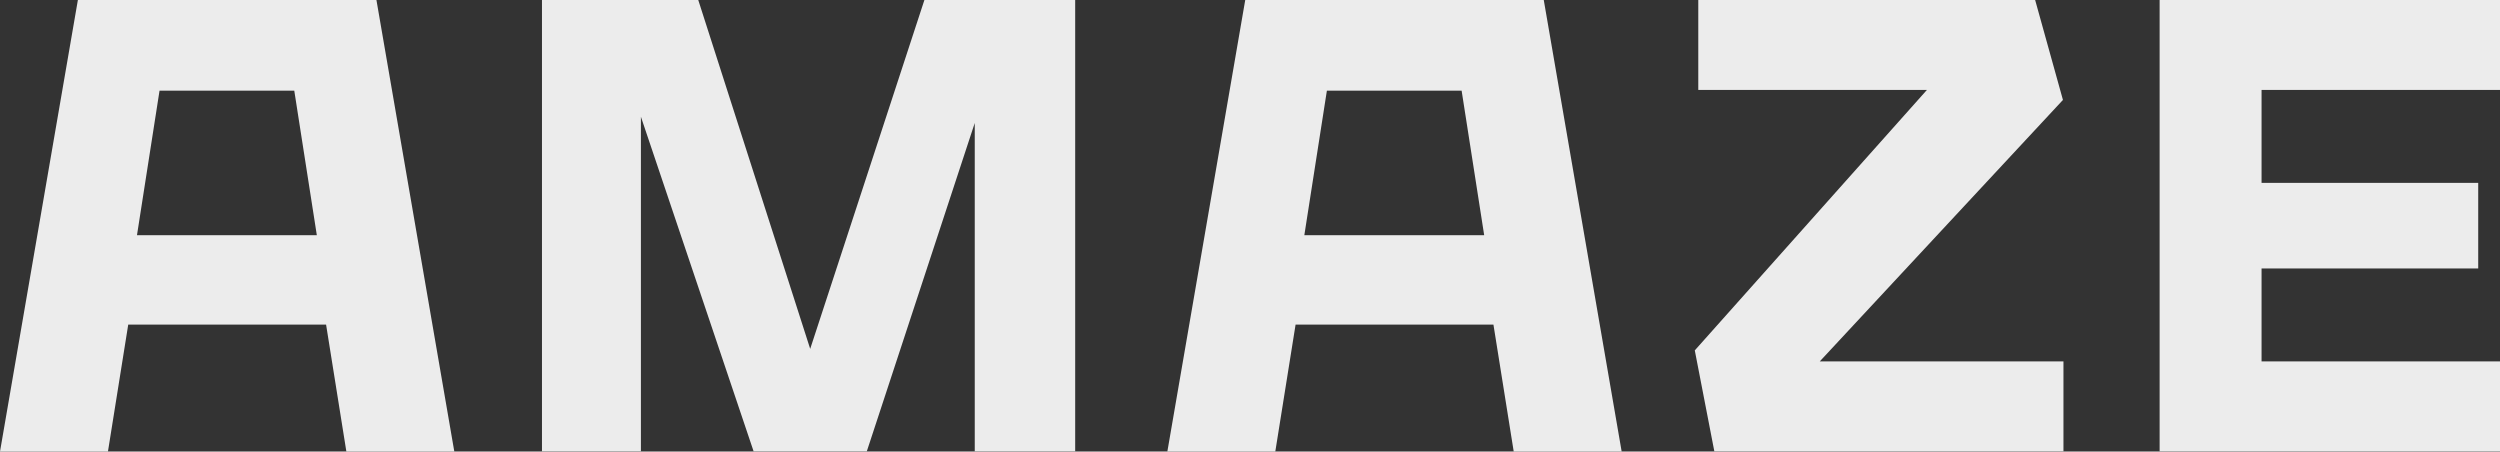
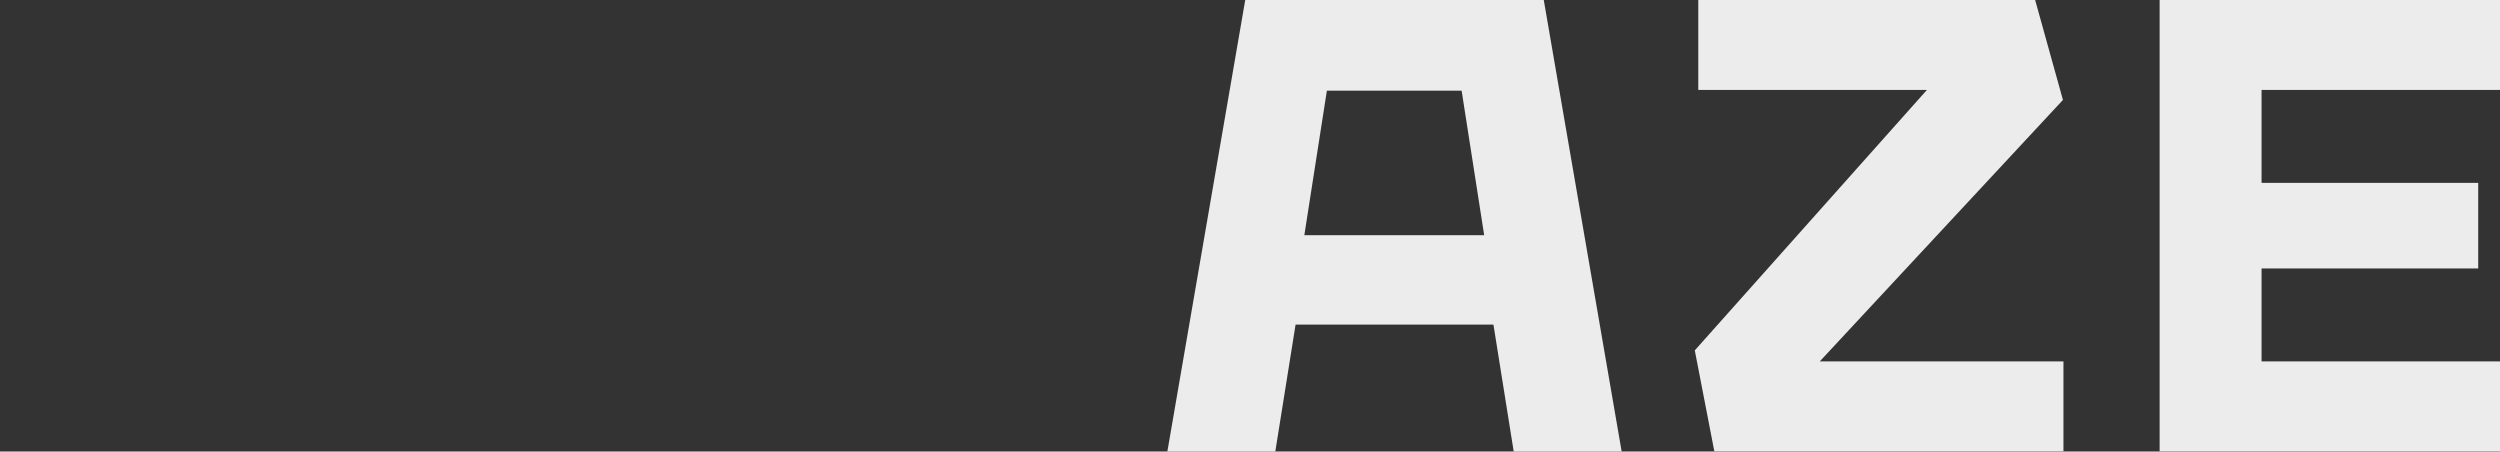
<svg xmlns="http://www.w3.org/2000/svg" id="Layer_2" data-name="Layer 2" viewBox="0 0 121.403 21.928">
  <rect x="0" y="0" width="121.403" height="21.928" fill="#333333" stroke="none" />
  <defs>
    <style>
      .cls-1 {
        fill: #ececec;
        stroke-width: 0px;
      }
    </style>
  </defs>
  <g id="Layer_1-2" data-name="Layer 1">
    <path class="cls-1" d="m60.47,0l-3.782,21.928h5.242l.985-6.166h9.608l.985,6.166h5.242l-3.783-21.928h-14.497Zm2.87,11.42l1.095-7.018h6.543l1.095,7.018h-8.733Z" />
    <path class="cls-1" d="m100.204,21.916v-4.366h-11.834l11.809-12.697-1.35-4.853h-16.358v4.366h11.104l-11.274,12.649.949,4.901h16.954Z" />
    <path class="cls-1" d="m121.403,4.366V0h-16.529v21.916h16.529v-4.366h-11.579v-4.512h10.521v-4.159h-10.521v-4.512h11.579Z" />
-     <path class="cls-1" d="m52.212,21.916V0h-7.322l-5.546,16.942L33.908,0h-7.589v21.916h4.804V5.668l5.473,16.249h5.497l5.242-15.945v15.945h4.877Z" />
-     <path class="cls-1" d="m3.782,0L0,21.928h5.242l.985-6.166h9.608l.985,6.166h5.242L18.28,0H3.782Zm2.87,11.42l1.095-7.018h6.543l1.095,7.018H6.653Z" />
  </g>
</svg>